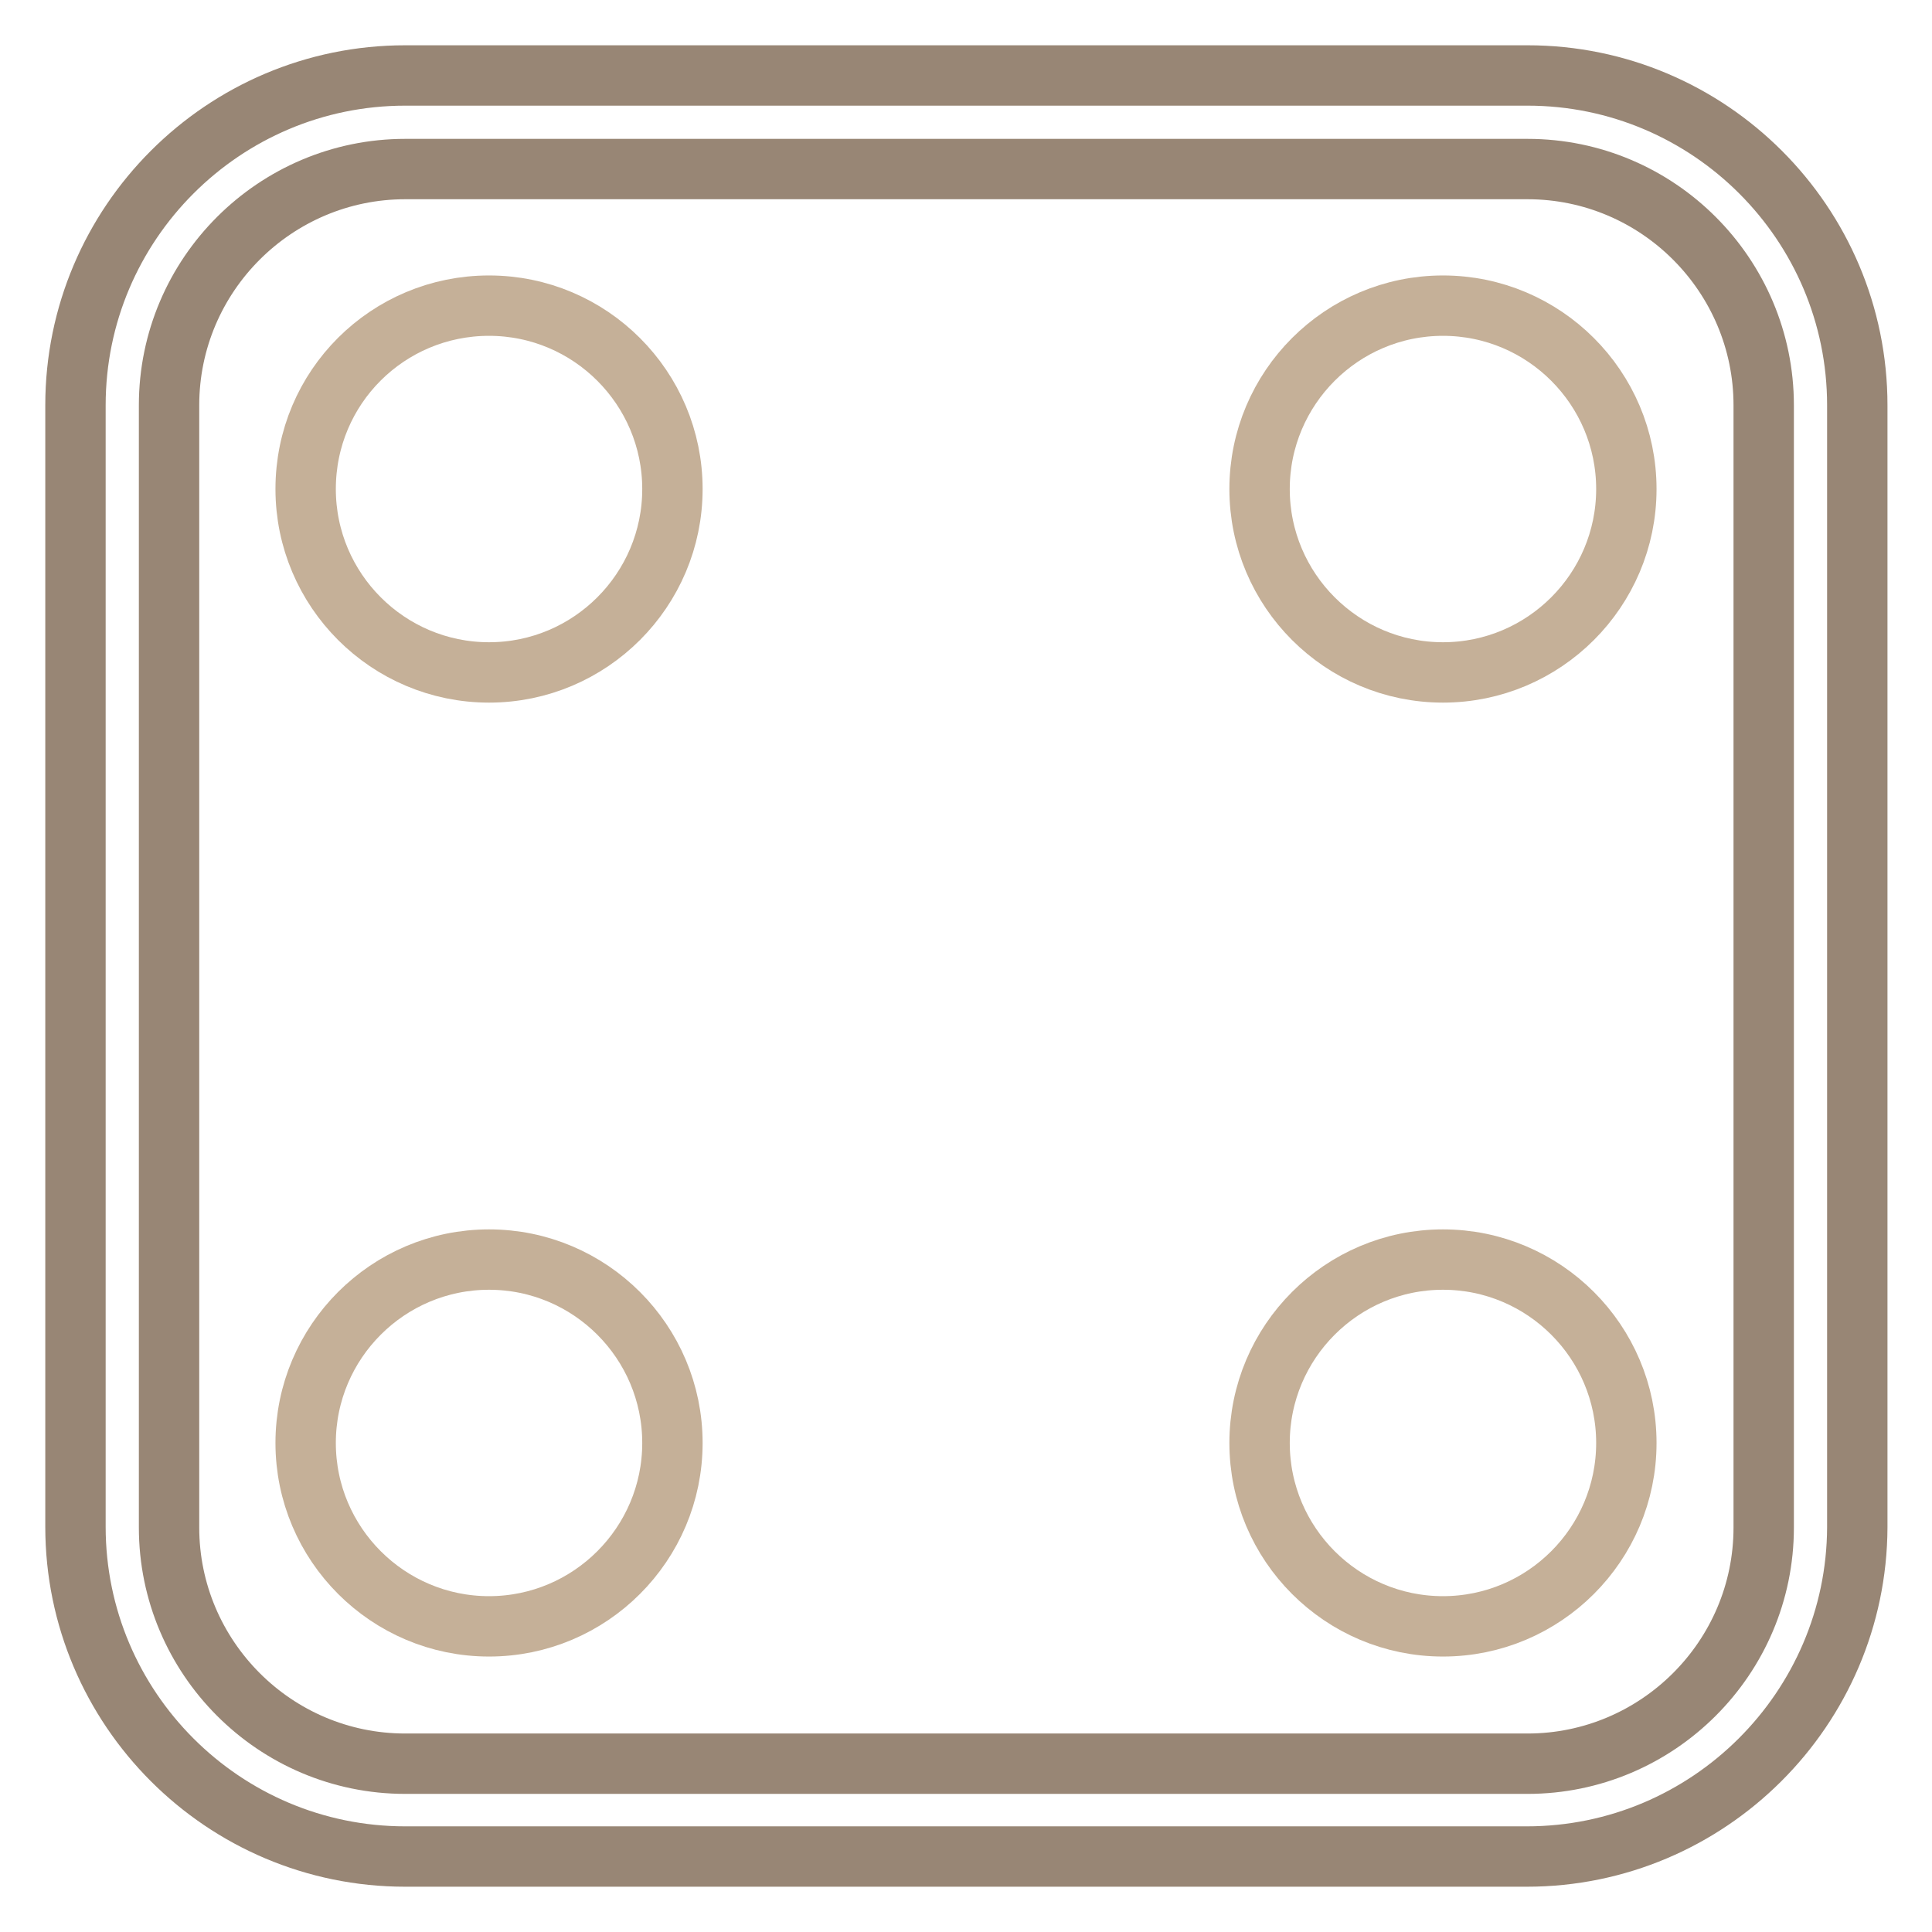
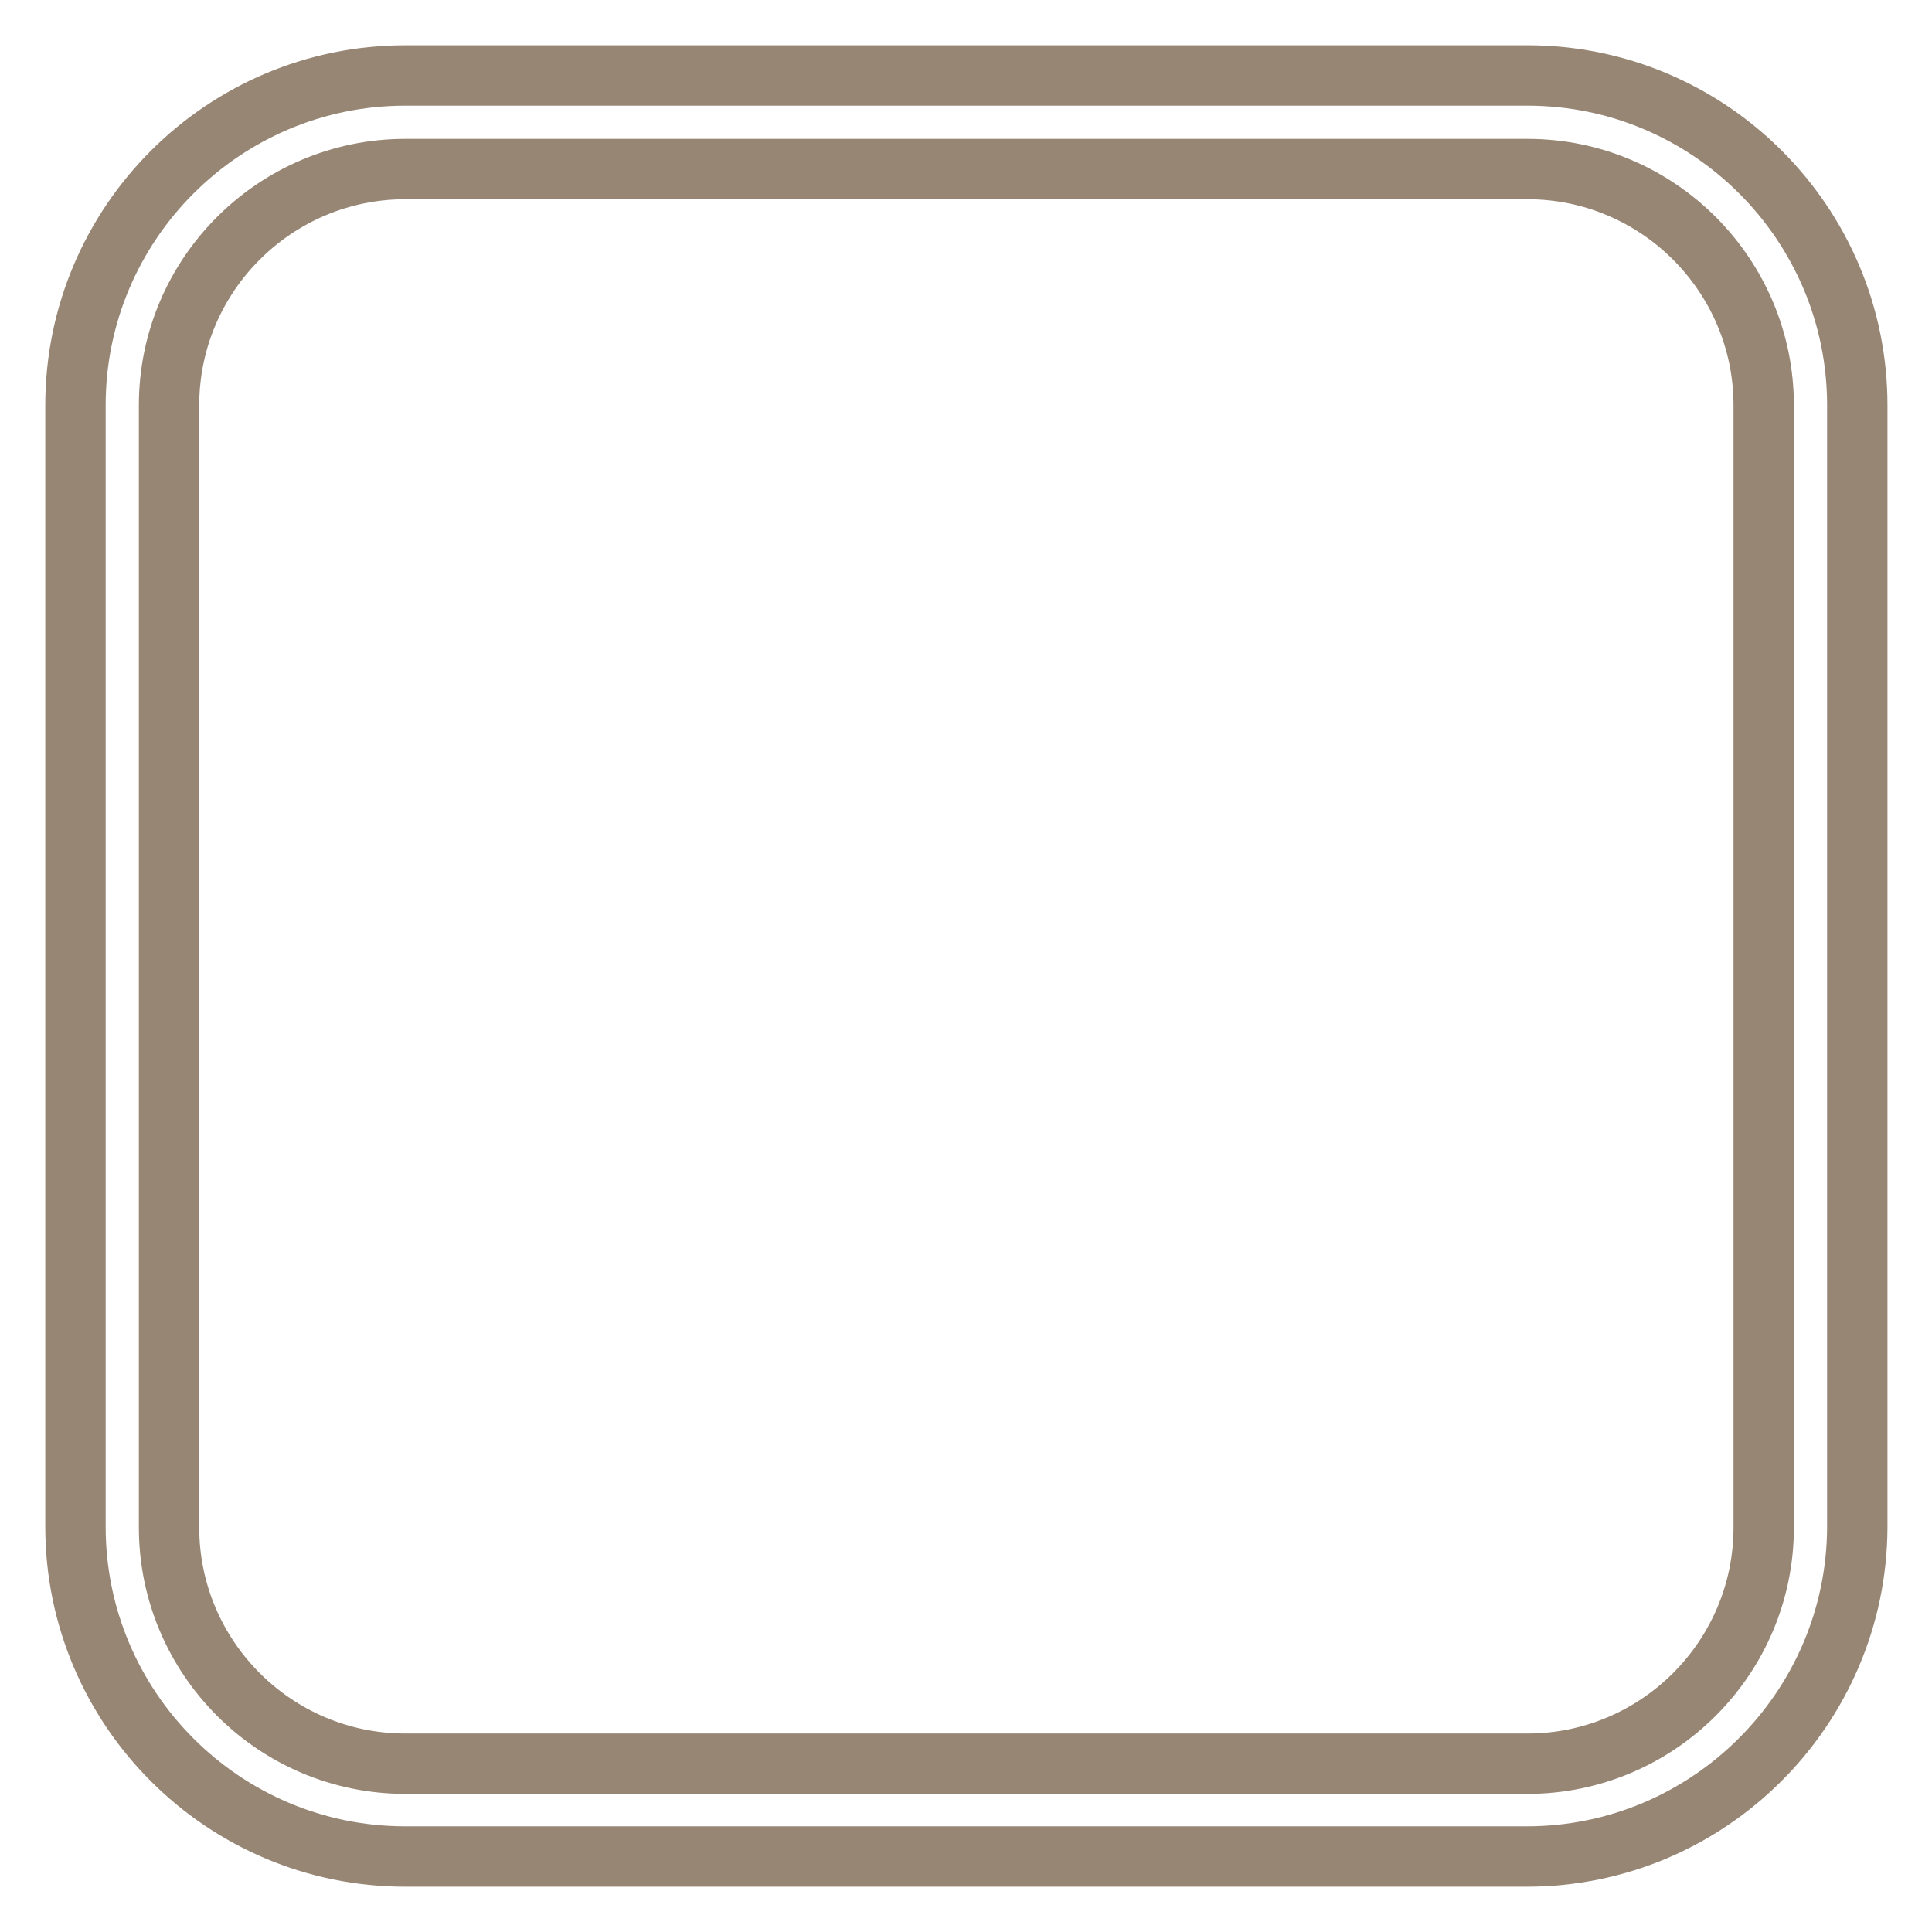
<svg xmlns="http://www.w3.org/2000/svg" version="1.1" x="0px" y="0px" viewBox="0 0 256 256" enable-background="new 0 0 256 256" xml:space="preserve">
  <g>
-     <path stroke-width="8" fill-opacity="0" stroke="#c5b098" d="M40.5,64.8c0,13.4,10.9,24.3,24.3,24.3c13.4,0,24.3-10.9,24.3-24.3c0,0,0,0,0,0c0-13.4-10.9-24.3-24.3-24.3 C51.4,40.5,40.5,51.3,40.5,64.8C40.5,64.8,40.5,64.8,40.5,64.8z" />
-     <path stroke-width="8" fill-opacity="0" stroke="#c5b098" d="M166.9,64.8c0,13.4,10.9,24.3,24.3,24.3c13.4,0,24.3-10.9,24.3-24.3c0-13.4-10.9-24.3-24.3-24.3 C177.8,40.5,166.9,51.4,166.9,64.8z" />
-     <path stroke-width="8" fill-opacity="0" stroke="#c5b098" d="M40.5,191.2c0,13.4,10.9,24.3,24.3,24.3c13.4,0,24.3-10.9,24.3-24.3c0,0,0,0,0,0 c0-13.4-10.9-24.3-24.3-24.3C51.4,166.9,40.5,177.8,40.5,191.2C40.5,191.2,40.5,191.2,40.5,191.2z" />
-     <path stroke-width="8" fill-opacity="0" stroke="#c5b098" d="M166.9,191.2c0,13.4,10.9,24.3,24.3,24.3c13.4,0,24.3-10.9,24.3-24.3c0-13.4-10.9-24.3-24.3-24.3 C177.8,166.9,166.9,177.8,166.9,191.2z" />
    <path stroke-width="8" fill-opacity="0" stroke="#988675" d="M202.3,246H53.7C29.6,246,10,226.4,10,202.3V53.7C10,29.6,29.6,10,53.7,10h148.7 c24.1,0,43.7,19.6,43.7,43.7v148.7C246,226.4,226.4,246,202.3,246z M53.7,22.4c-17.2,0-31.3,14-31.3,31.3v148.7 c0,17.2,14,31.3,31.3,31.3h148.7c17.2,0,31.3-14,31.3-31.3V53.7c0-17.2-14-31.3-31.3-31.3H53.7z" />
  </g>
</svg>